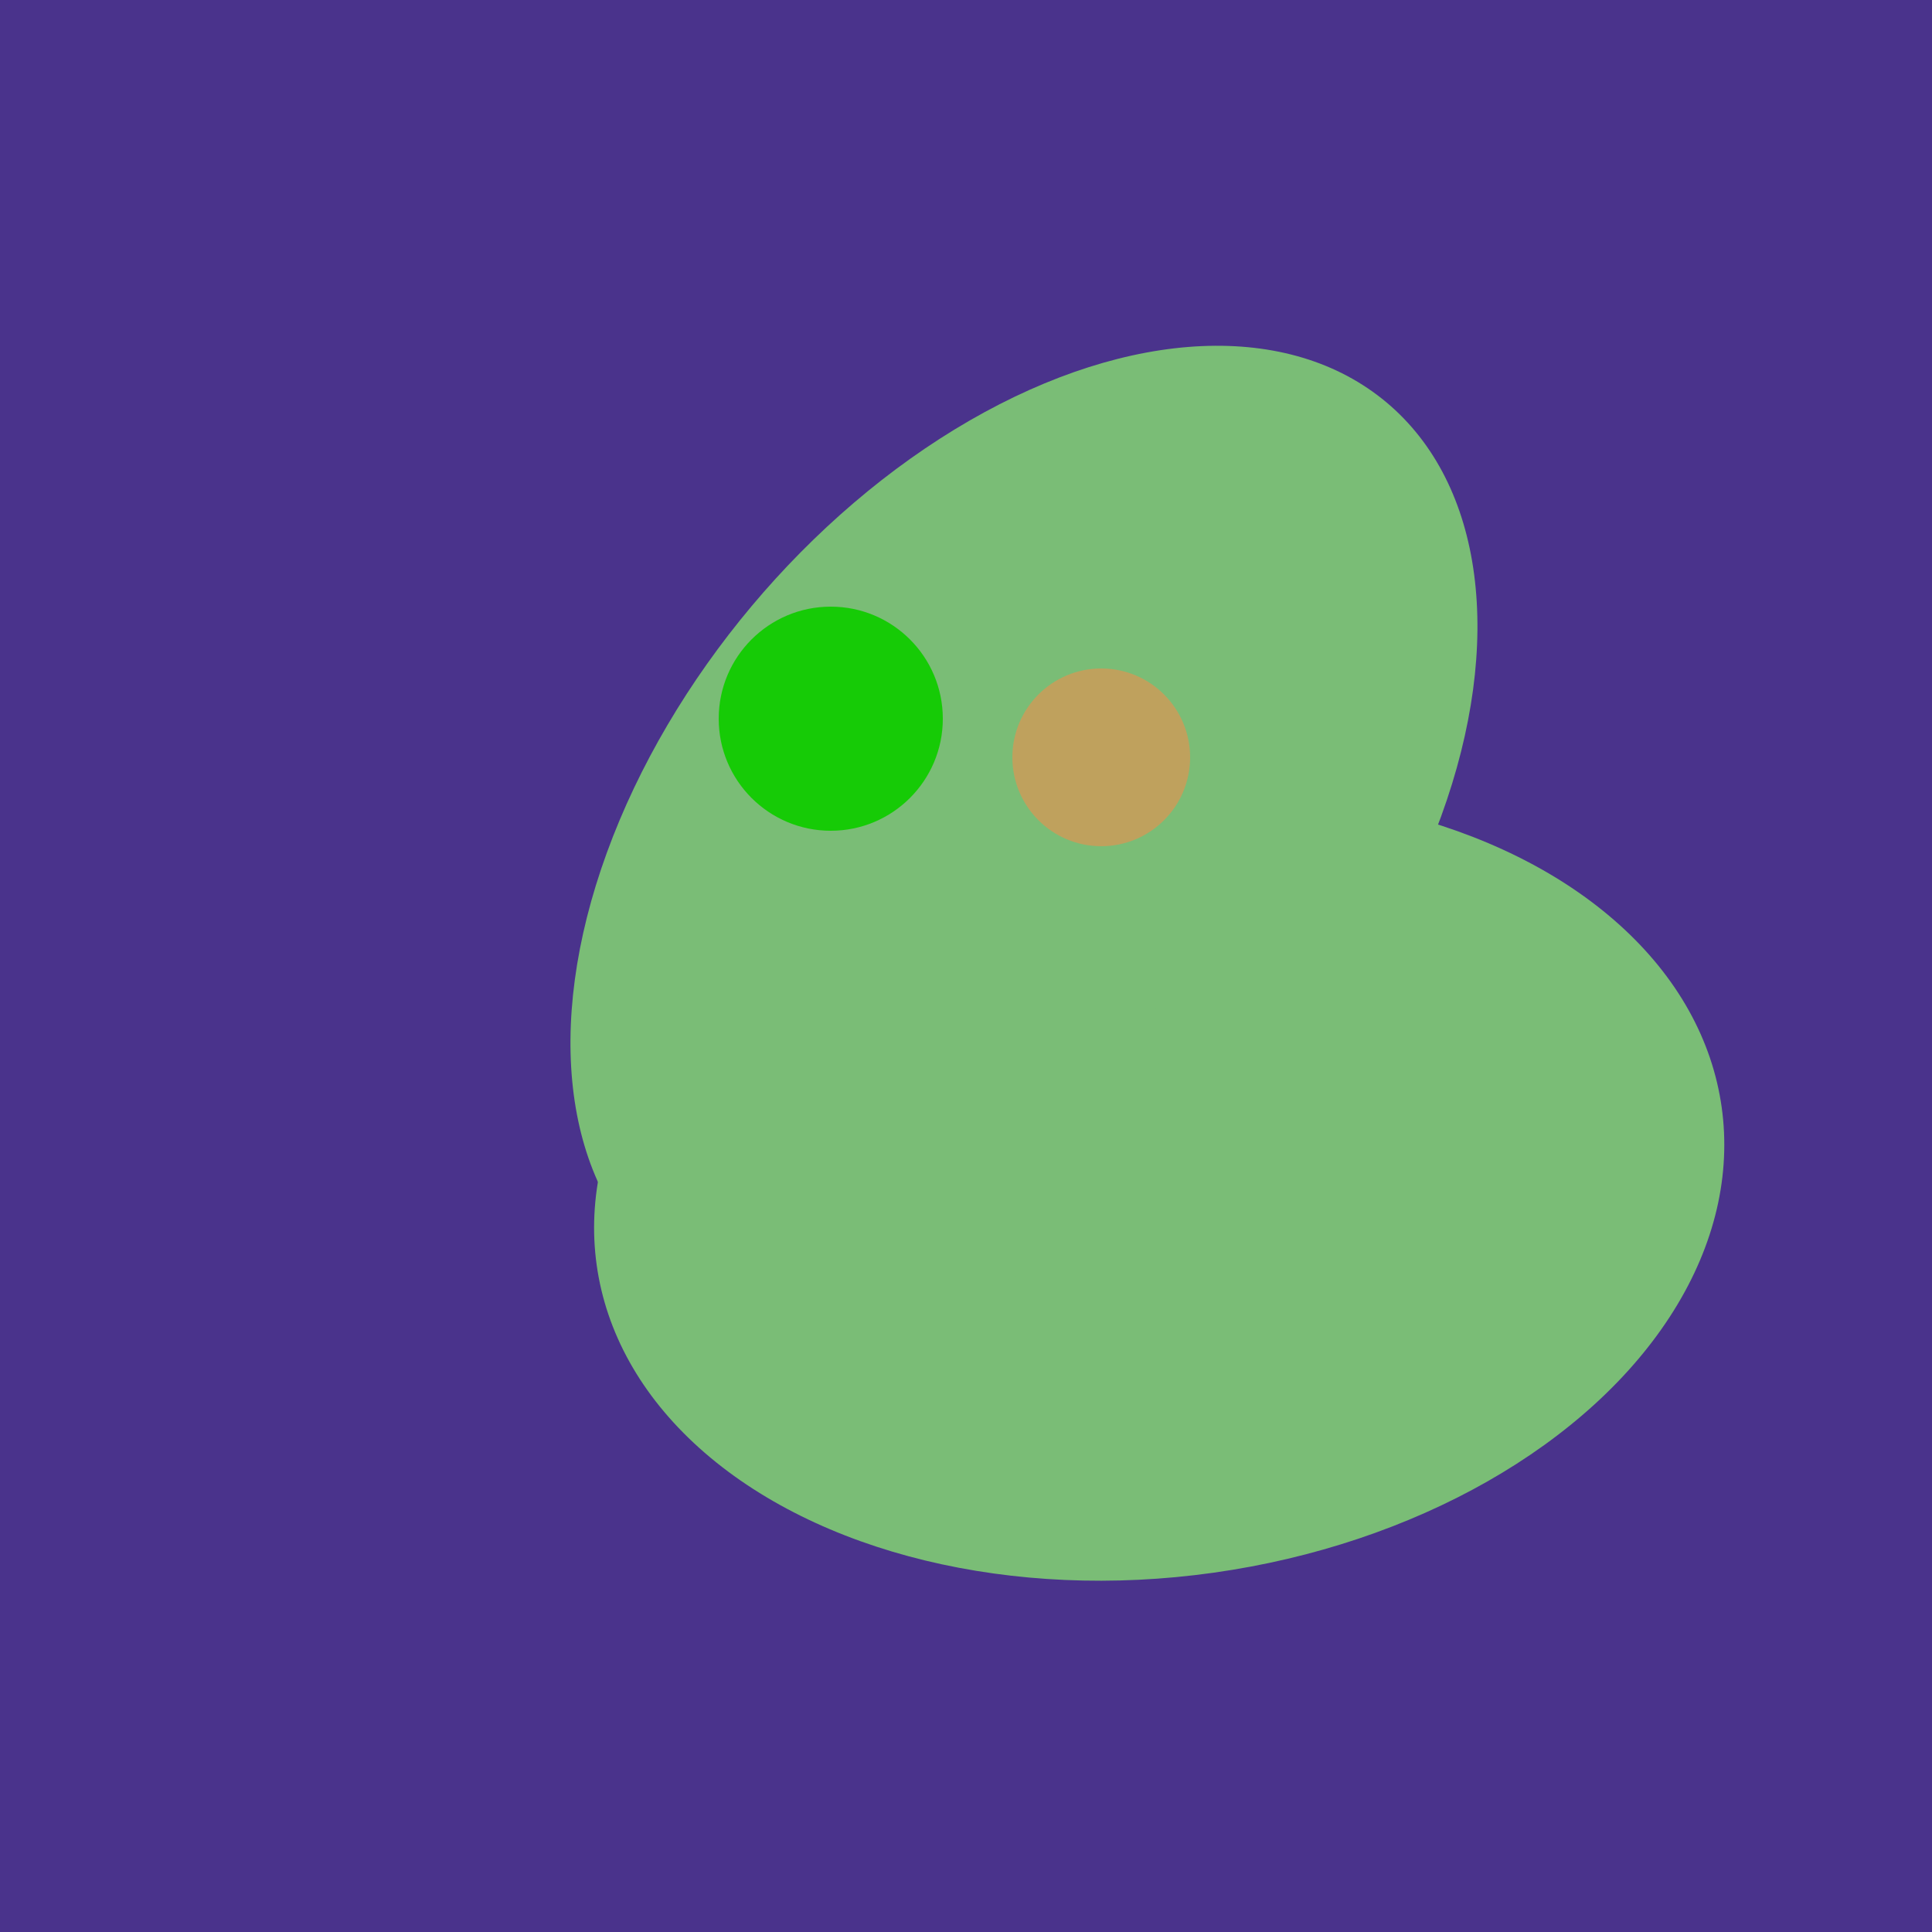
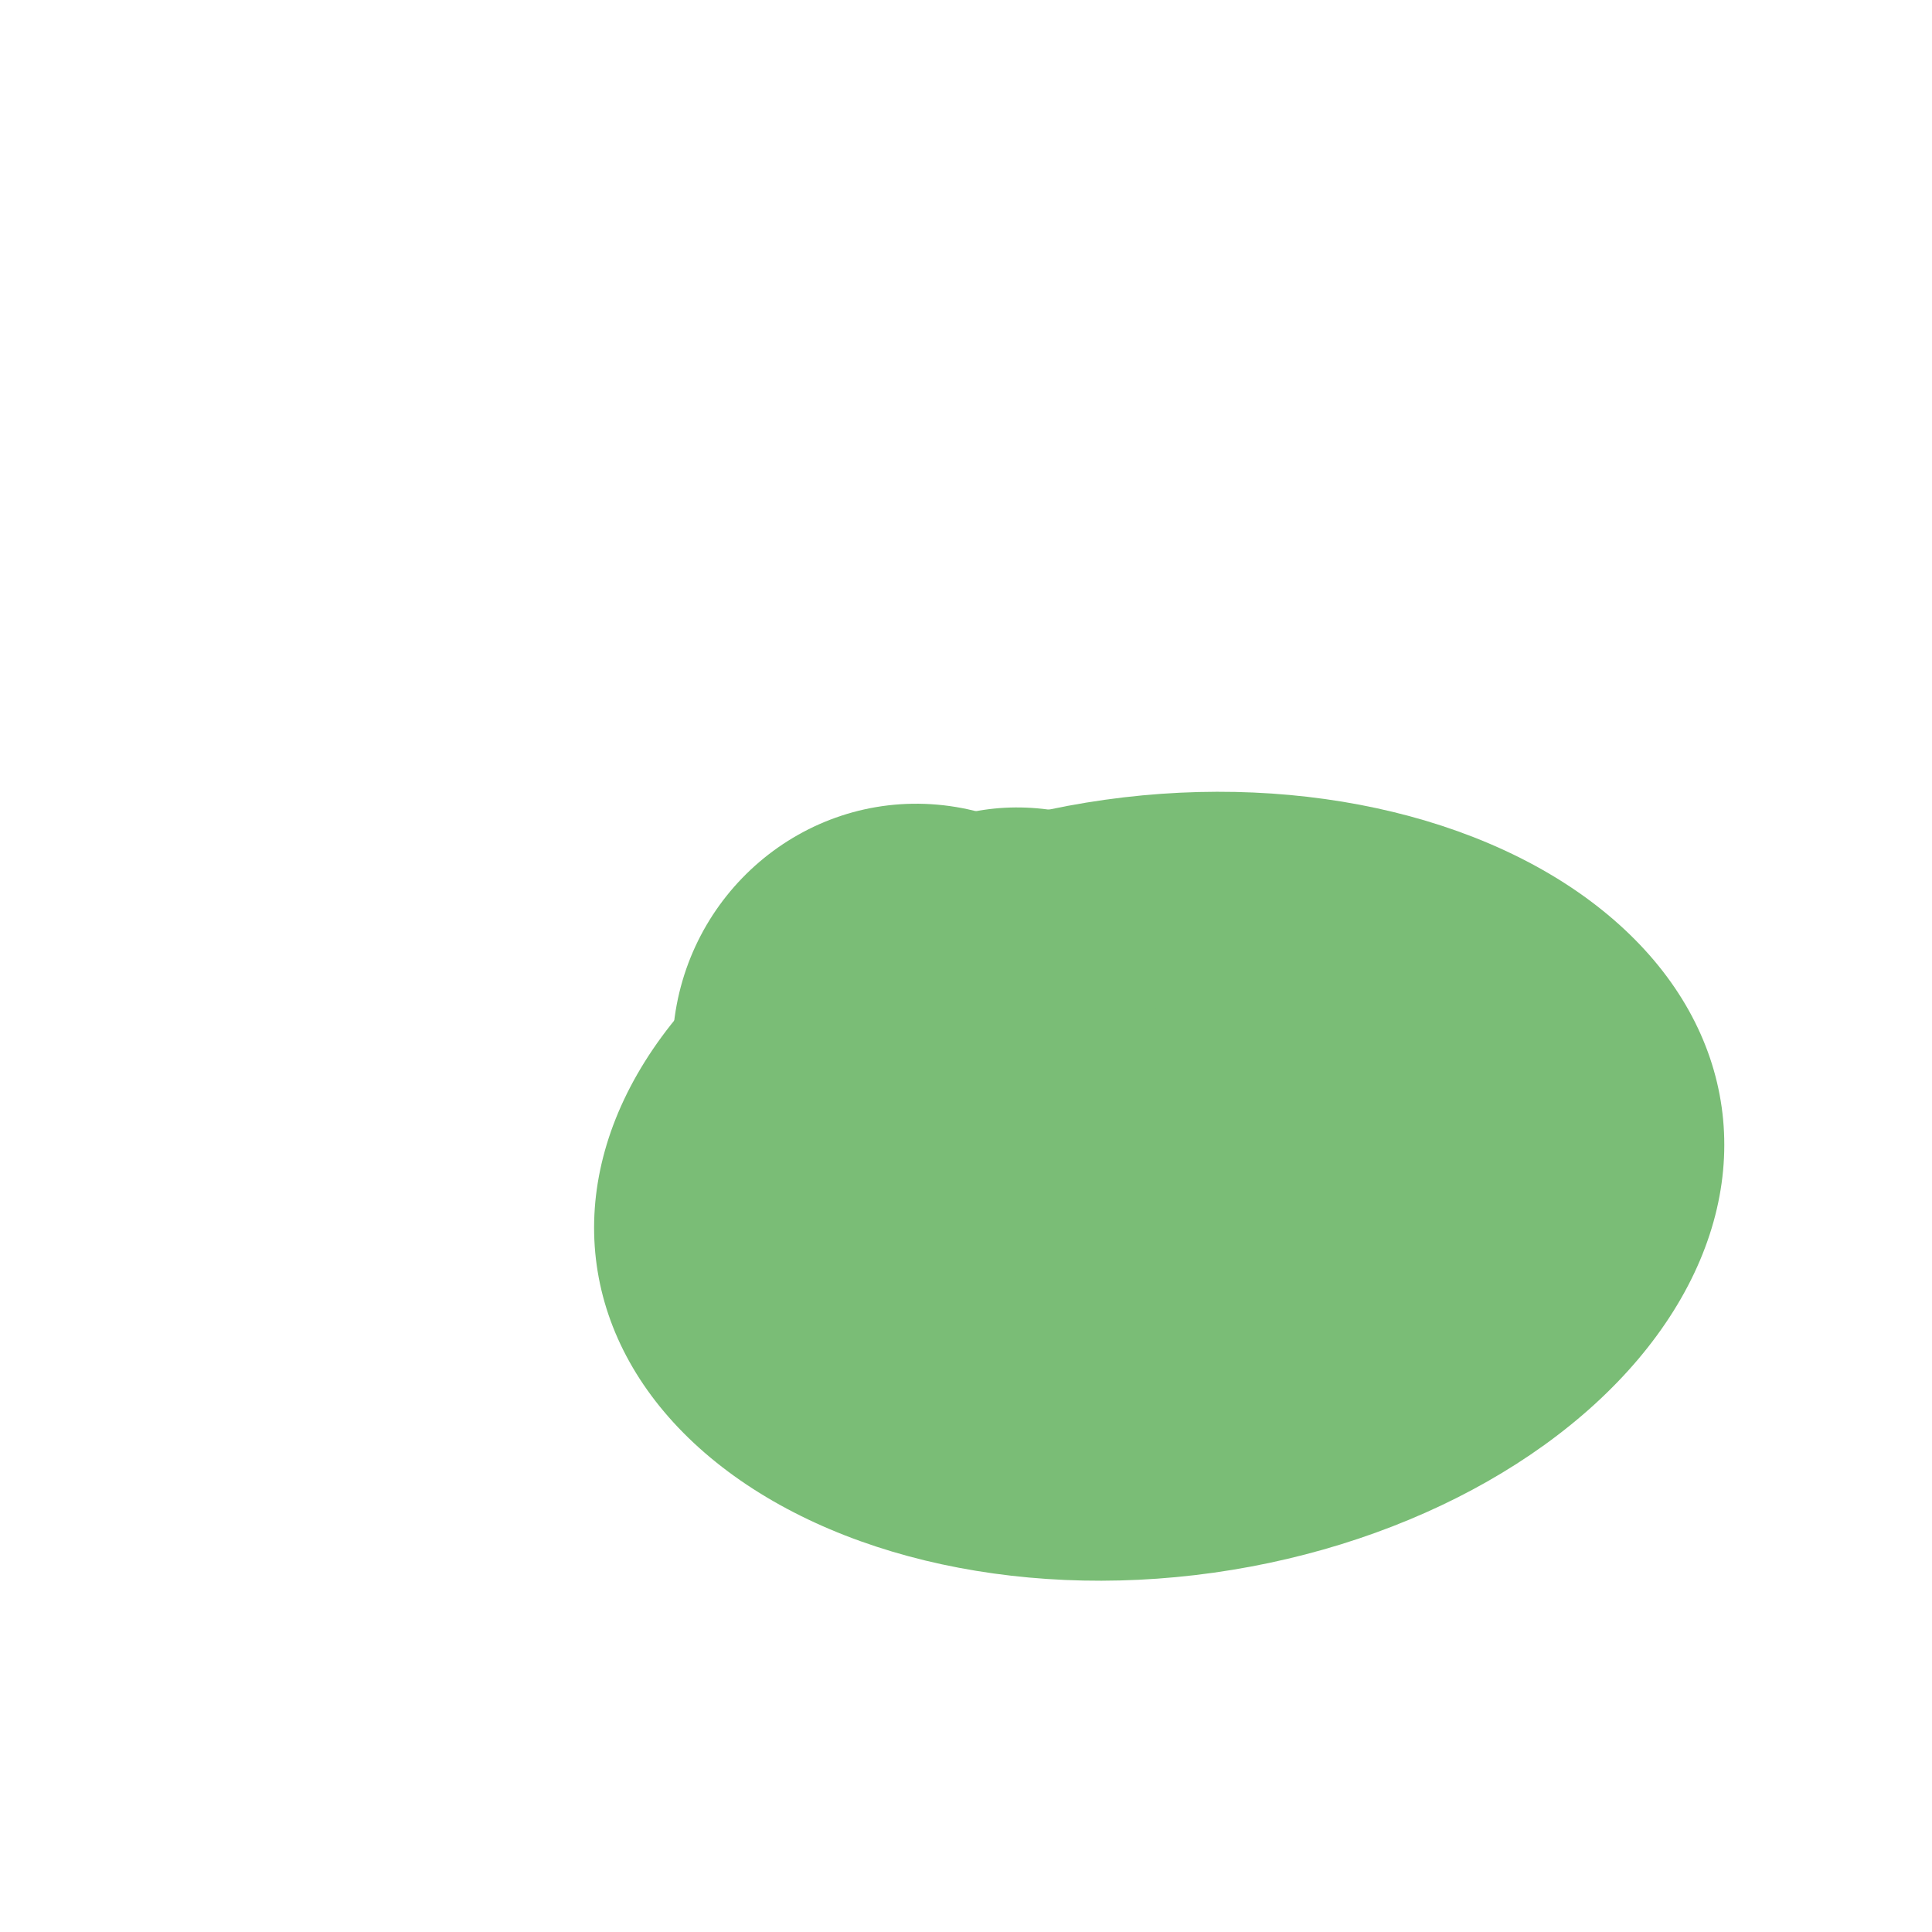
<svg xmlns="http://www.w3.org/2000/svg" width="500" height="500">
-   <rect width="500" height="500" fill="#4a338c" />
  <ellipse cx="264" cy="260" rx="55" ry="51" transform="rotate(185, 264, 260)" fill="rgb(122,189,118)" />
-   <ellipse cx="265" cy="216" rx="146" ry="92" transform="rotate(130, 265, 216)" fill="rgb(122,189,118)" />
  <ellipse cx="300" cy="307" rx="101" ry="147" transform="rotate(262, 300, 307)" fill="rgb(122,189,118)" />
  <ellipse cx="237" cy="272" rx="63" ry="64" transform="rotate(185, 237, 272)" fill="rgb(122,189,118)" />
-   <circle cx="215" cy="186" r="29" fill="rgb(22,203,6)" />
-   <circle cx="285" cy="196" r="23" fill="rgb(191,161,93)" />
</svg>